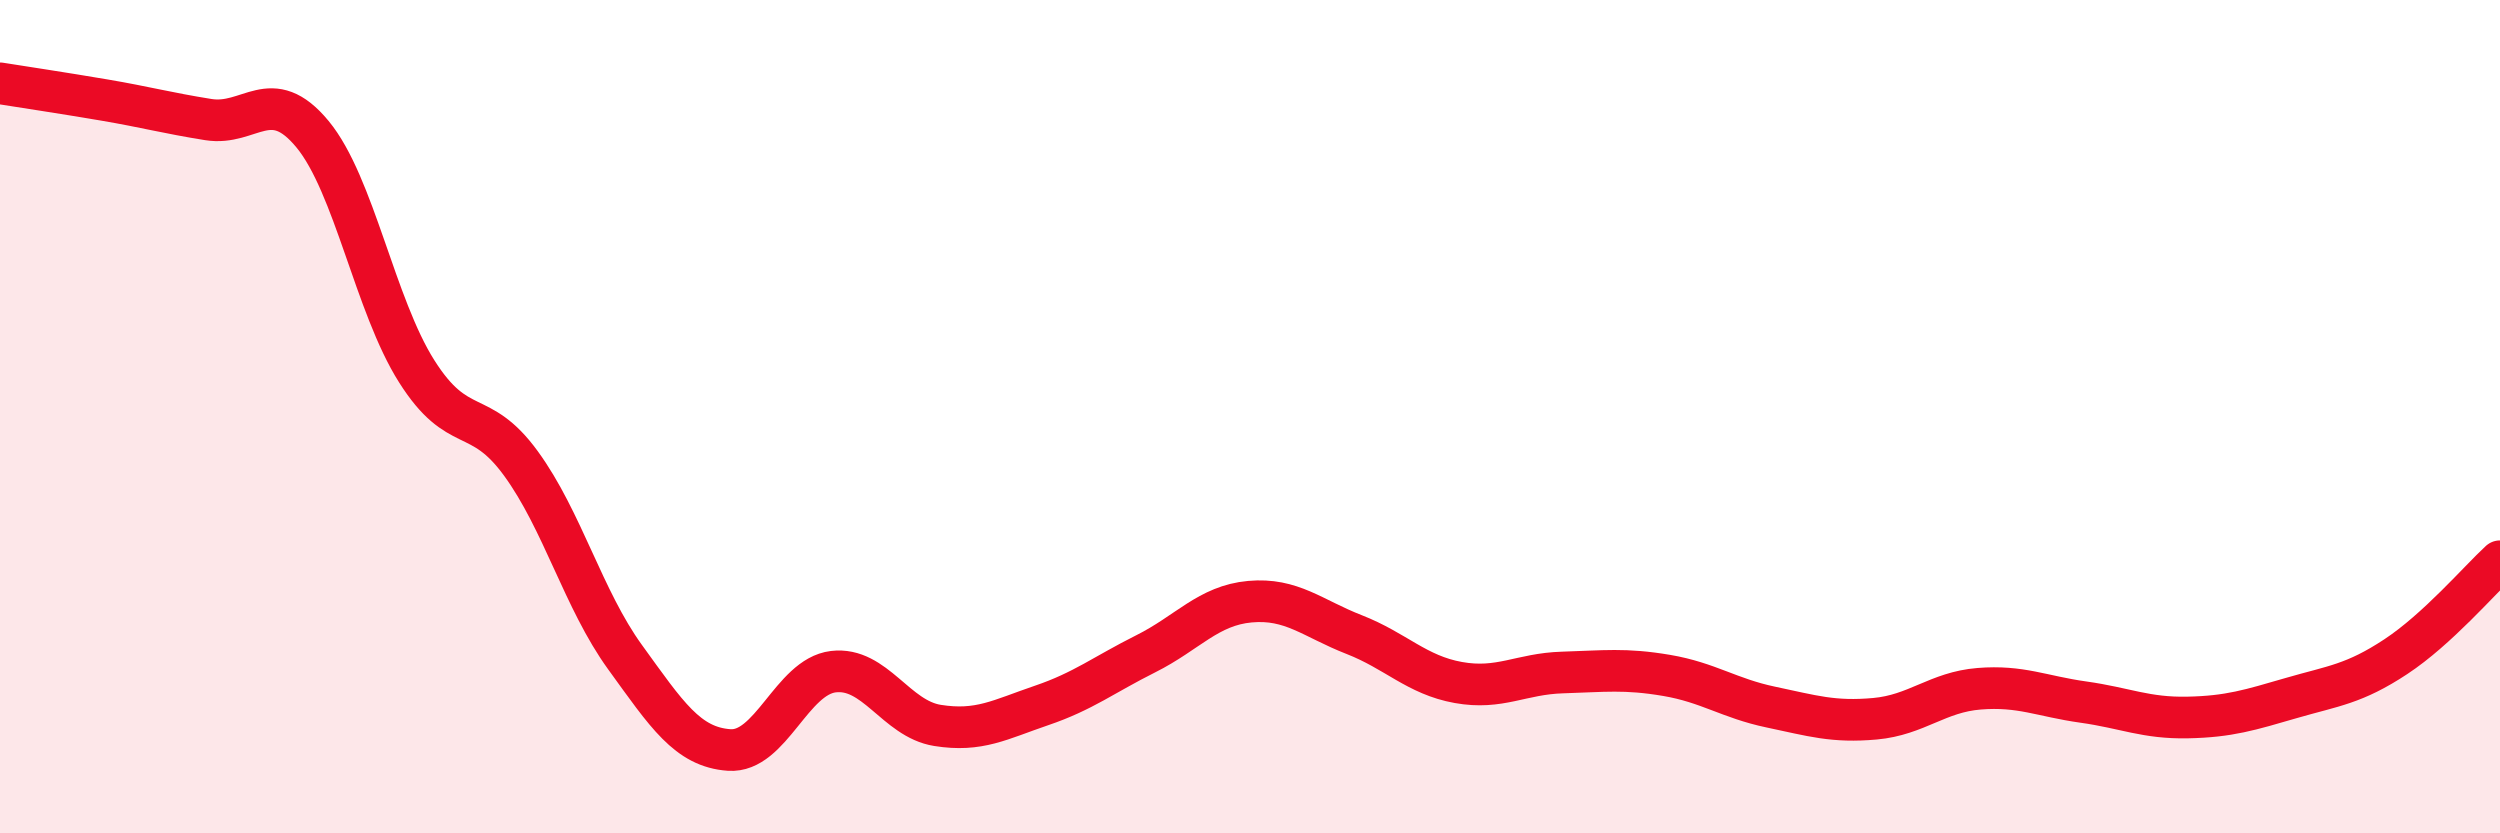
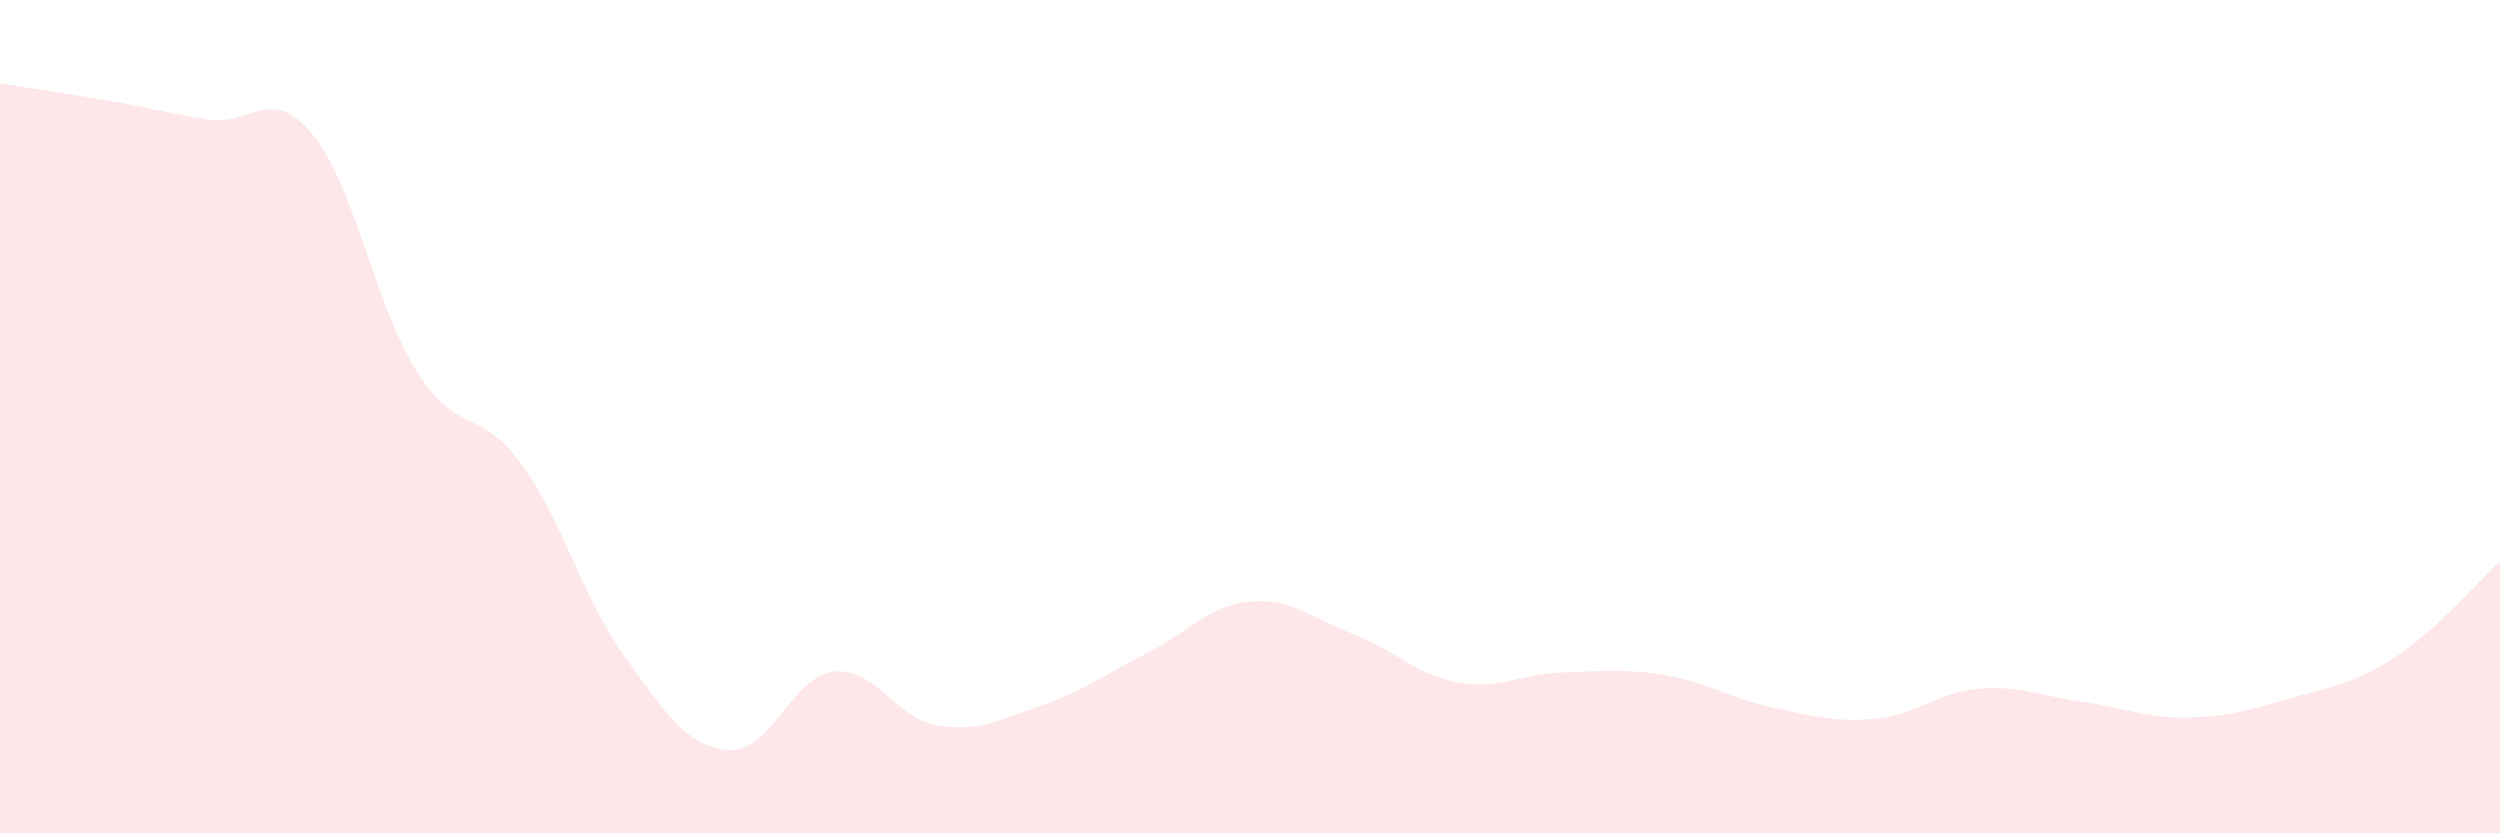
<svg xmlns="http://www.w3.org/2000/svg" width="60" height="20" viewBox="0 0 60 20">
  <path d="M 0,2 C 0.5,2.08 1.5,2.23 2.5,2.4 C 3.5,2.57 4,2.71 5,2.87 C 6,3.03 6.5,2.01 7.5,3.22 C 8.5,4.43 9,7.33 10,8.91 C 11,10.49 11.5,9.75 12.5,11.12 C 13.5,12.49 14,14.39 15,15.77 C 16,17.15 16.5,17.93 17.5,18 C 18.5,18.07 19,16.24 20,16.12 C 21,16 21.5,17.25 22.5,17.41 C 23.5,17.57 24,17.27 25,16.93 C 26,16.59 26.5,16.19 27.5,15.69 C 28.5,15.19 29,14.53 30,14.44 C 31,14.35 31.5,14.84 32.5,15.23 C 33.5,15.62 34,16.2 35,16.38 C 36,16.56 36.5,16.17 37.5,16.14 C 38.5,16.11 39,16.04 40,16.21 C 41,16.38 41.5,16.76 42.5,16.97 C 43.5,17.18 44,17.34 45,17.25 C 46,17.16 46.5,16.61 47.5,16.53 C 48.5,16.45 49,16.71 50,16.85 C 51,16.99 51.5,17.24 52.5,17.22 C 53.5,17.2 54,17.04 55,16.75 C 56,16.46 56.5,16.42 57.5,15.76 C 58.5,15.1 59.5,13.93 60,13.47L60 20L0 20Z" fill="#EB0A25" opacity="0.1" stroke-linecap="round" stroke-linejoin="round" />
-   <path d="M 0,2 C 0.5,2.08 1.5,2.23 2.5,2.4 C 3.5,2.57 4,2.71 5,2.87 C 6,3.03 6.5,2.01 7.5,3.22 C 8.5,4.43 9,7.33 10,8.91 C 11,10.49 11.5,9.75 12.5,11.12 C 13.5,12.49 14,14.39 15,15.77 C 16,17.15 16.5,17.93 17.5,18 C 18.5,18.07 19,16.24 20,16.12 C 21,16 21.5,17.25 22.5,17.41 C 23.5,17.57 24,17.27 25,16.93 C 26,16.59 26.5,16.19 27.5,15.69 C 28.5,15.19 29,14.53 30,14.44 C 31,14.35 31.5,14.84 32.5,15.23 C 33.5,15.62 34,16.2 35,16.38 C 36,16.56 36.5,16.17 37.5,16.14 C 38.5,16.11 39,16.04 40,16.21 C 41,16.38 41.5,16.76 42.5,16.97 C 43.5,17.18 44,17.34 45,17.25 C 46,17.16 46.5,16.61 47.5,16.53 C 48.5,16.45 49,16.71 50,16.85 C 51,16.99 51.5,17.24 52.5,17.22 C 53.5,17.2 54,17.04 55,16.75 C 56,16.46 56.5,16.42 57.5,15.76 C 58.5,15.1 59.5,13.93 60,13.47" stroke="#EB0A25" stroke-width="1" fill="none" stroke-linecap="round" stroke-linejoin="round" />
</svg>